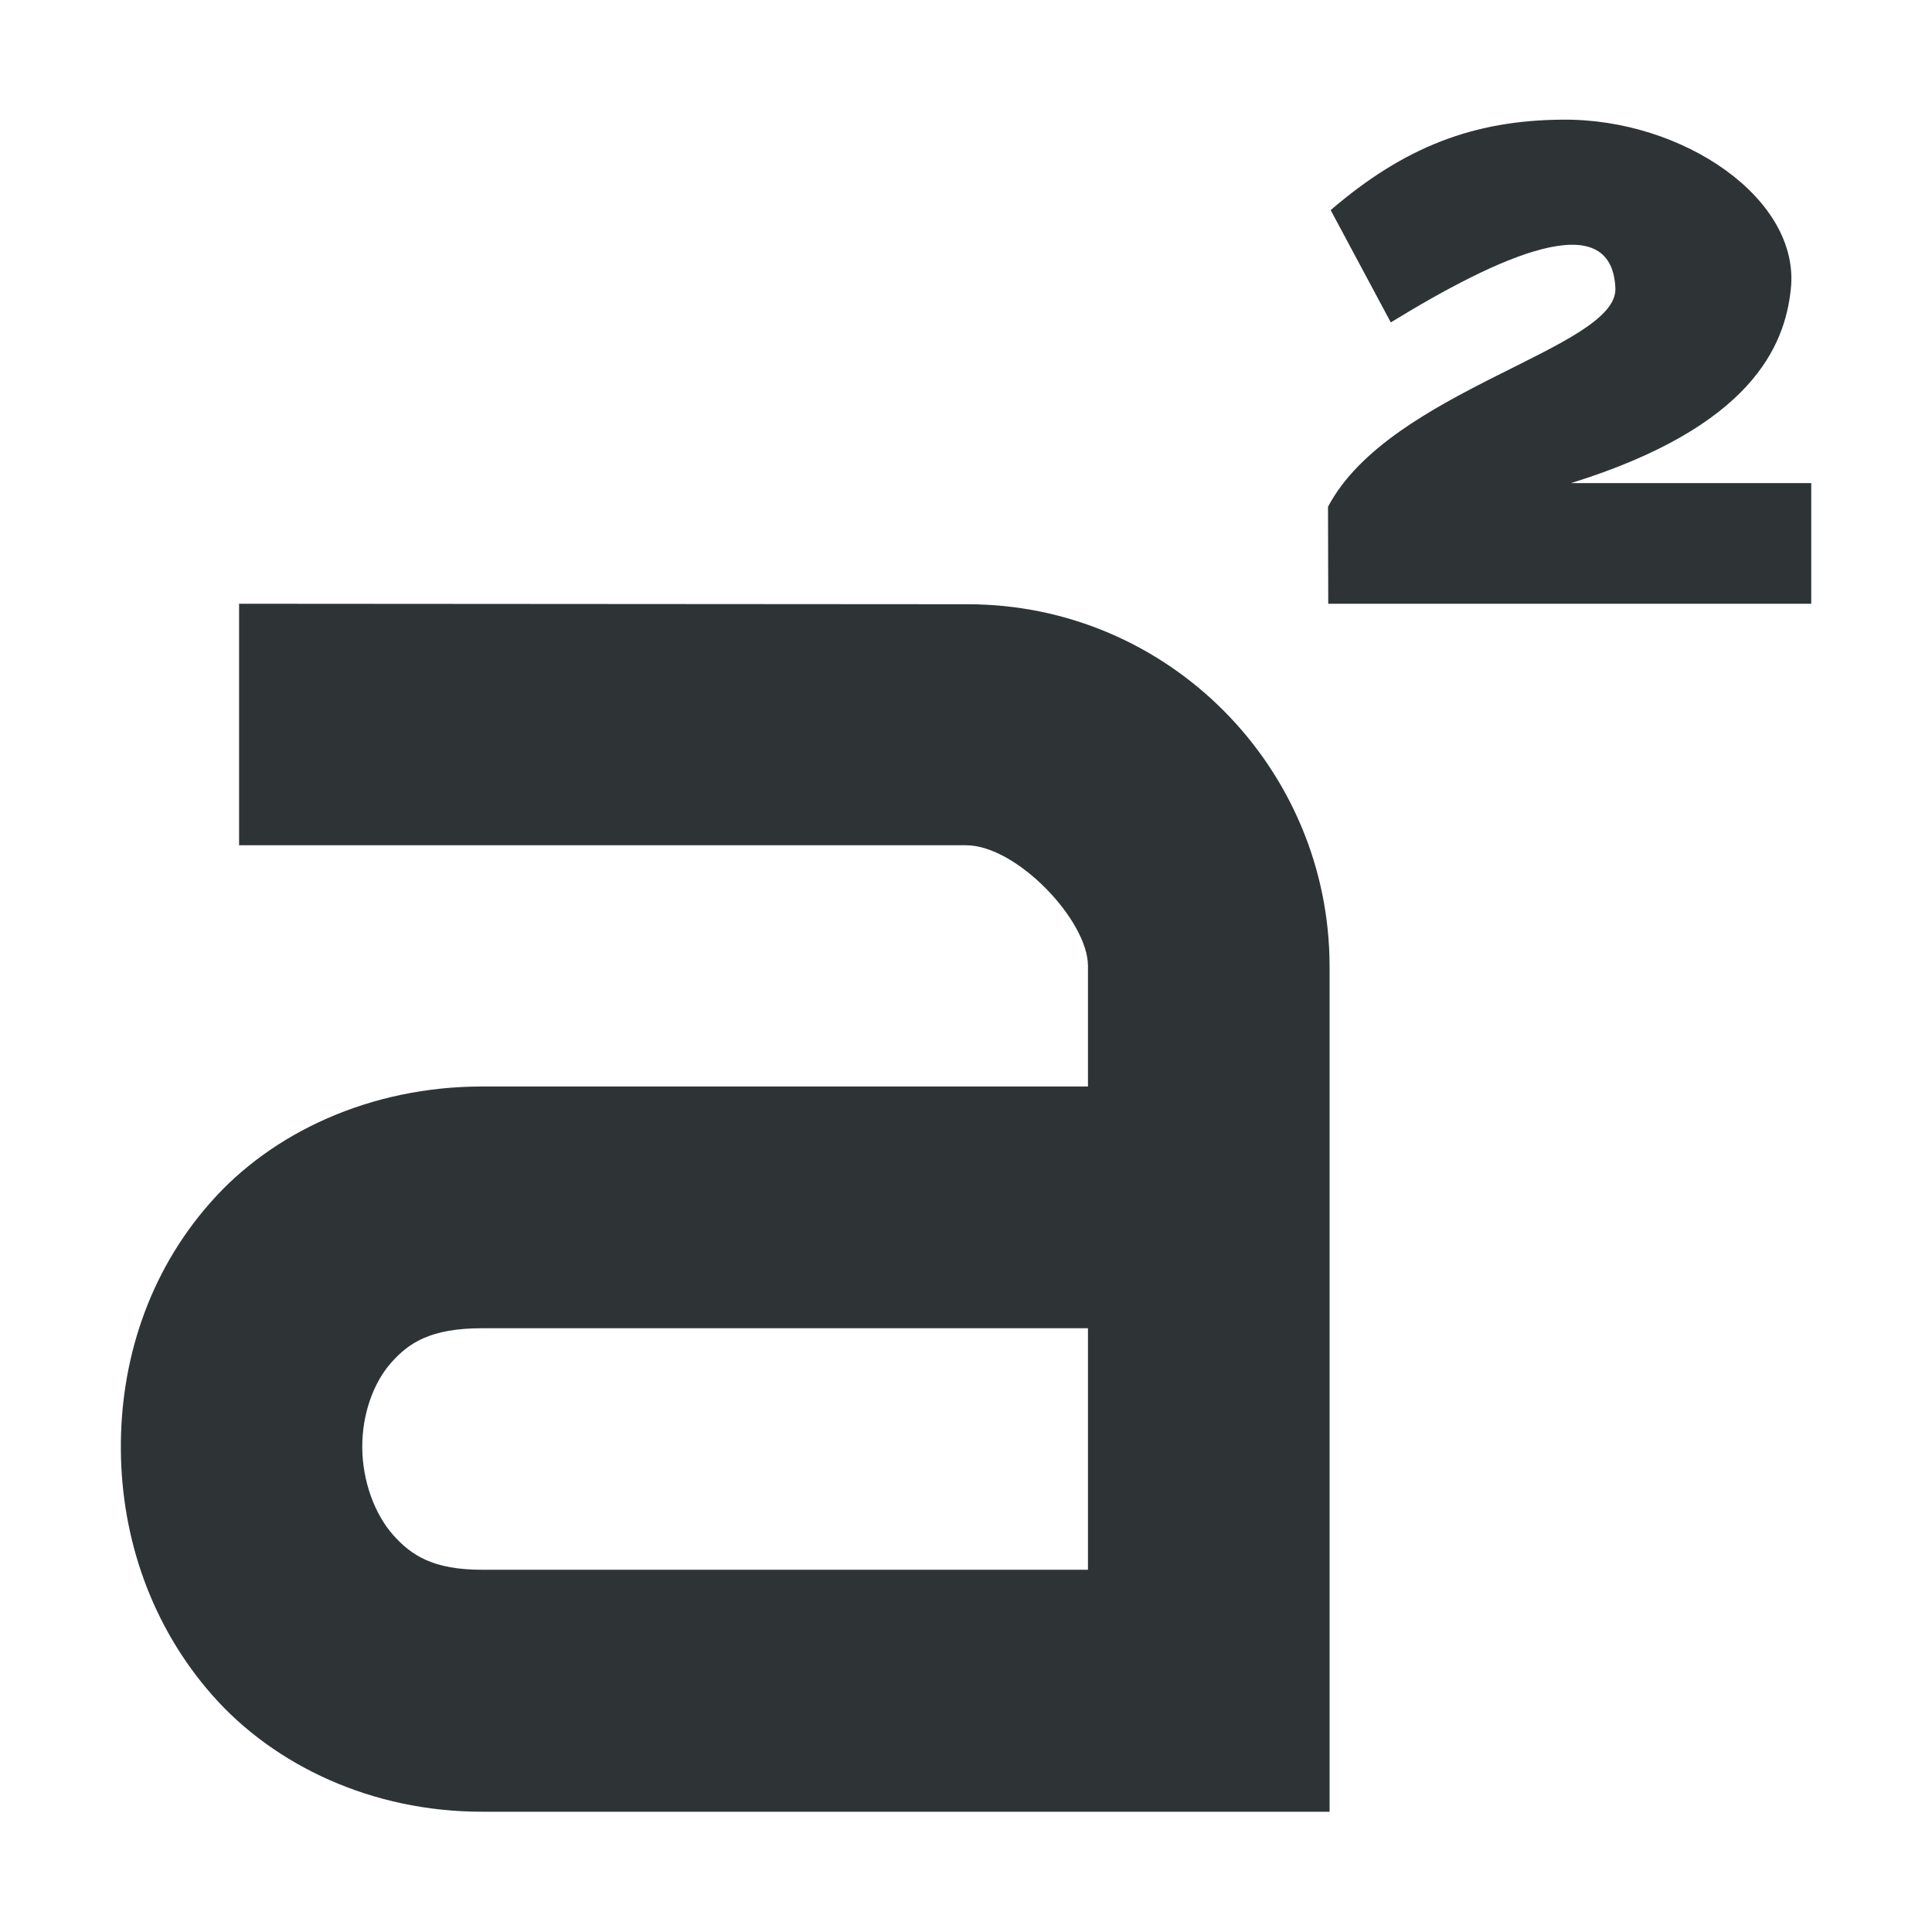
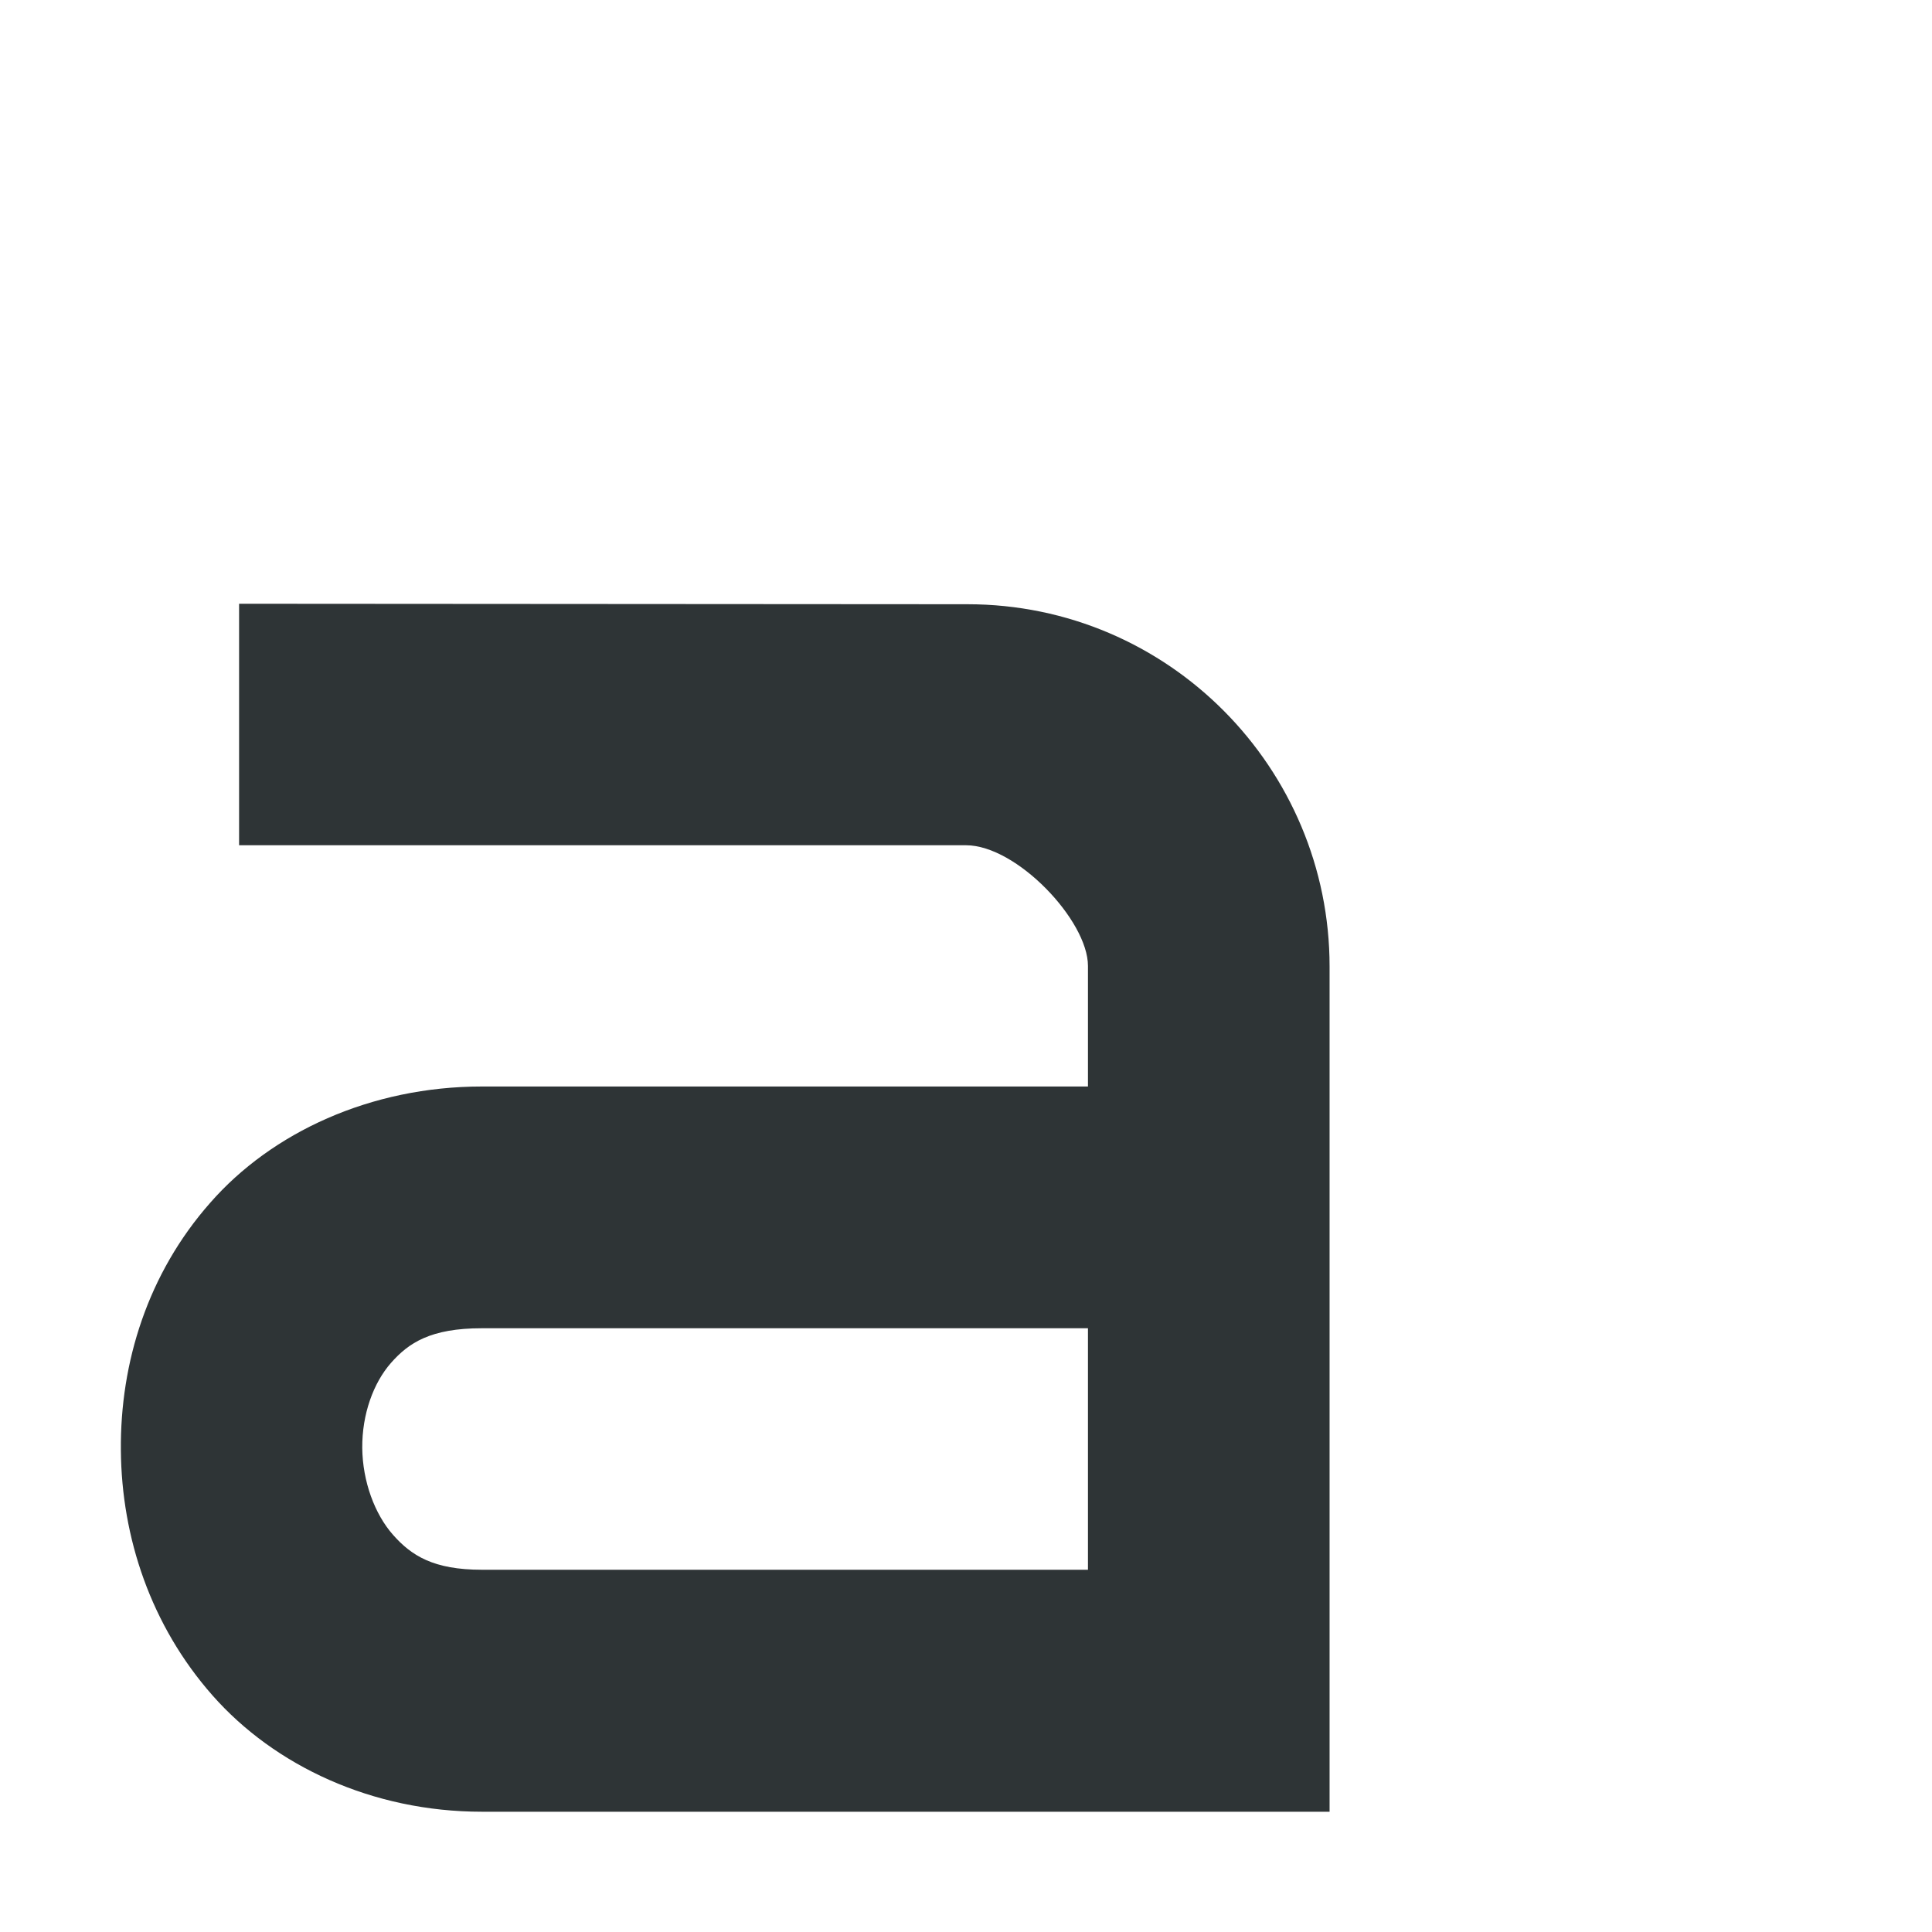
<svg xmlns="http://www.w3.org/2000/svg" version="1.1" viewBox="0 0 16 16">
-   <path d="m11 5h4v-0.999h-1.99c1.5-0.466 1.77-1.14 1.82-1.6 0.088-0.75-0.891-1.42-1.89-1.41-0.737 5e-3 -1.31 0.225-1.92 0.749l0.498 0.93c0.894-0.548 1.83-0.977 1.86-0.283 0.019 0.5-1.87 0.841-2.38 1.81z" style="fill:#2e3436;stroke-width:.998" />
  <path d="m1.98 5v2h6.02c0.42 0 1.01 0.624 1.01 0.999v0.999h-5.02c-0.919 0-1.74 0.38-2.25 0.964-0.515 0.584-0.746 1.32-0.739 2.05 0.006 0.721 0.248 1.45 0.76 2.03s1.32 0.962 2.23 0.962h7.02v-7c0-1.64-1.33-3-3-3zm2.01 6h5.02v2h-5.02c-0.4 0-0.583-0.117-0.735-0.289s-0.252-0.442-0.255-0.72c-2e-3 -0.279 0.092-0.538 0.238-0.704 0.146-0.166 0.328-0.287 0.752-0.287z" style="fill:#2e3436;stroke-width:.998" />
</svg>